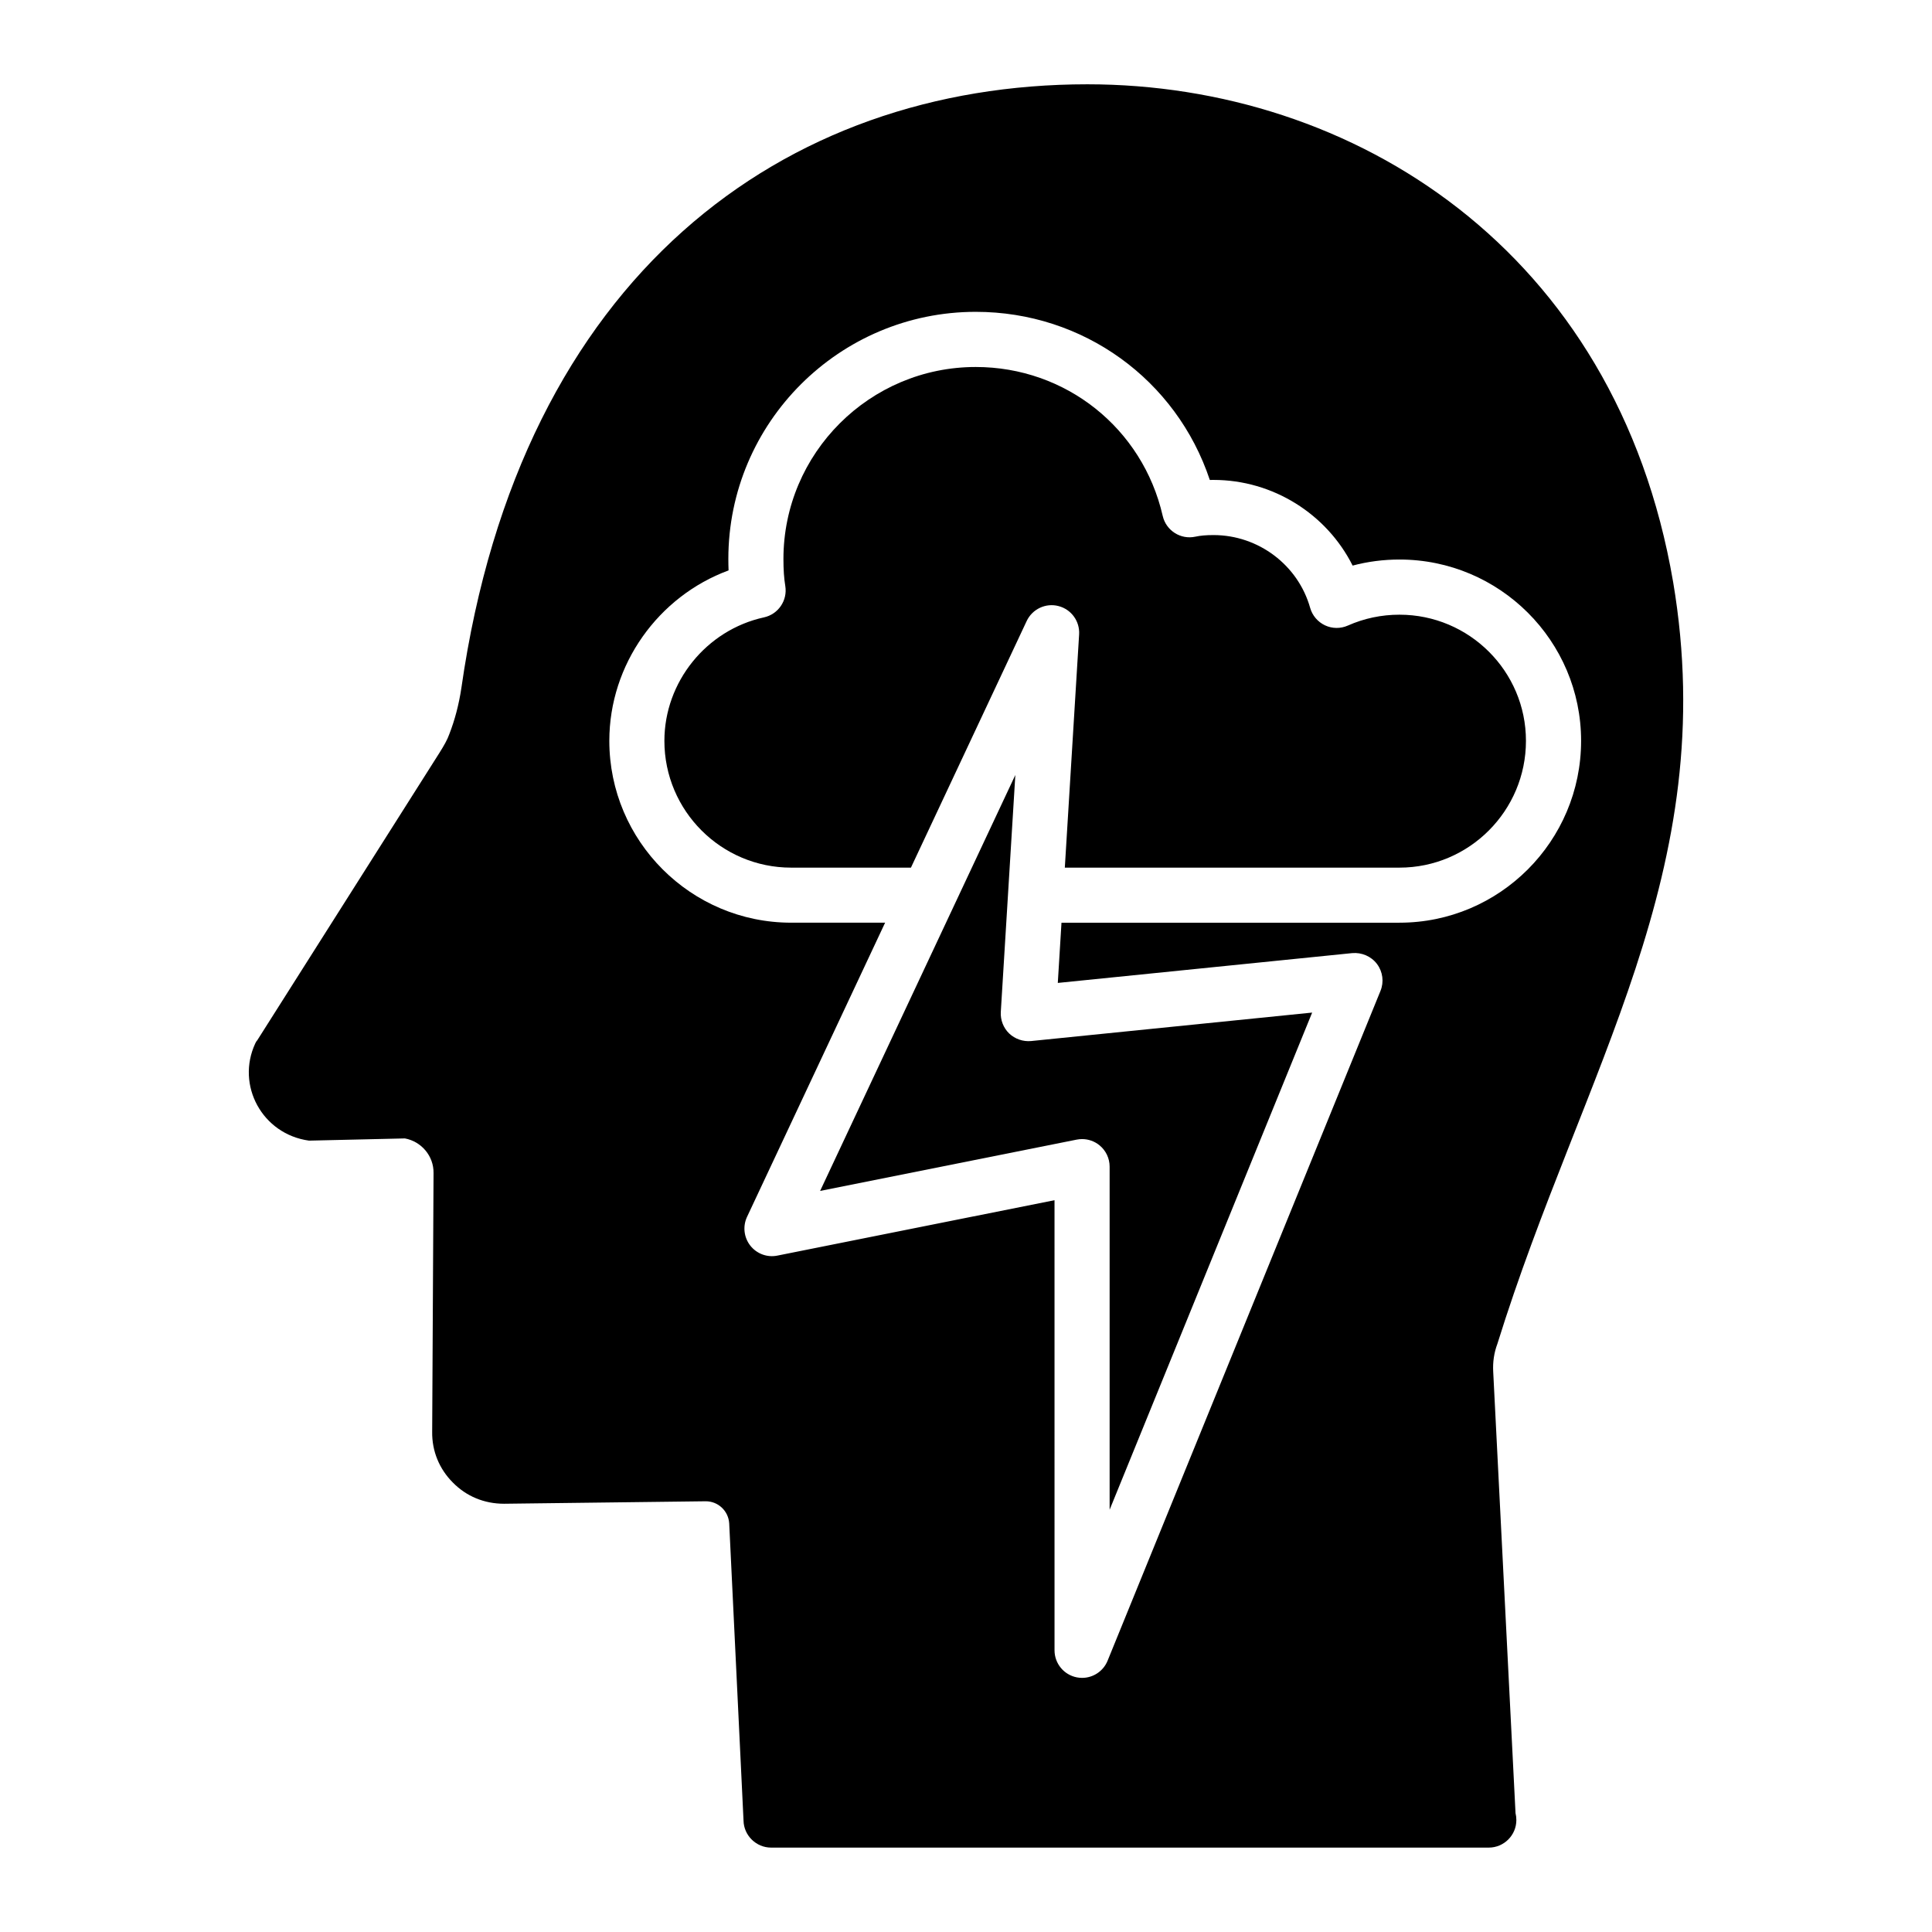
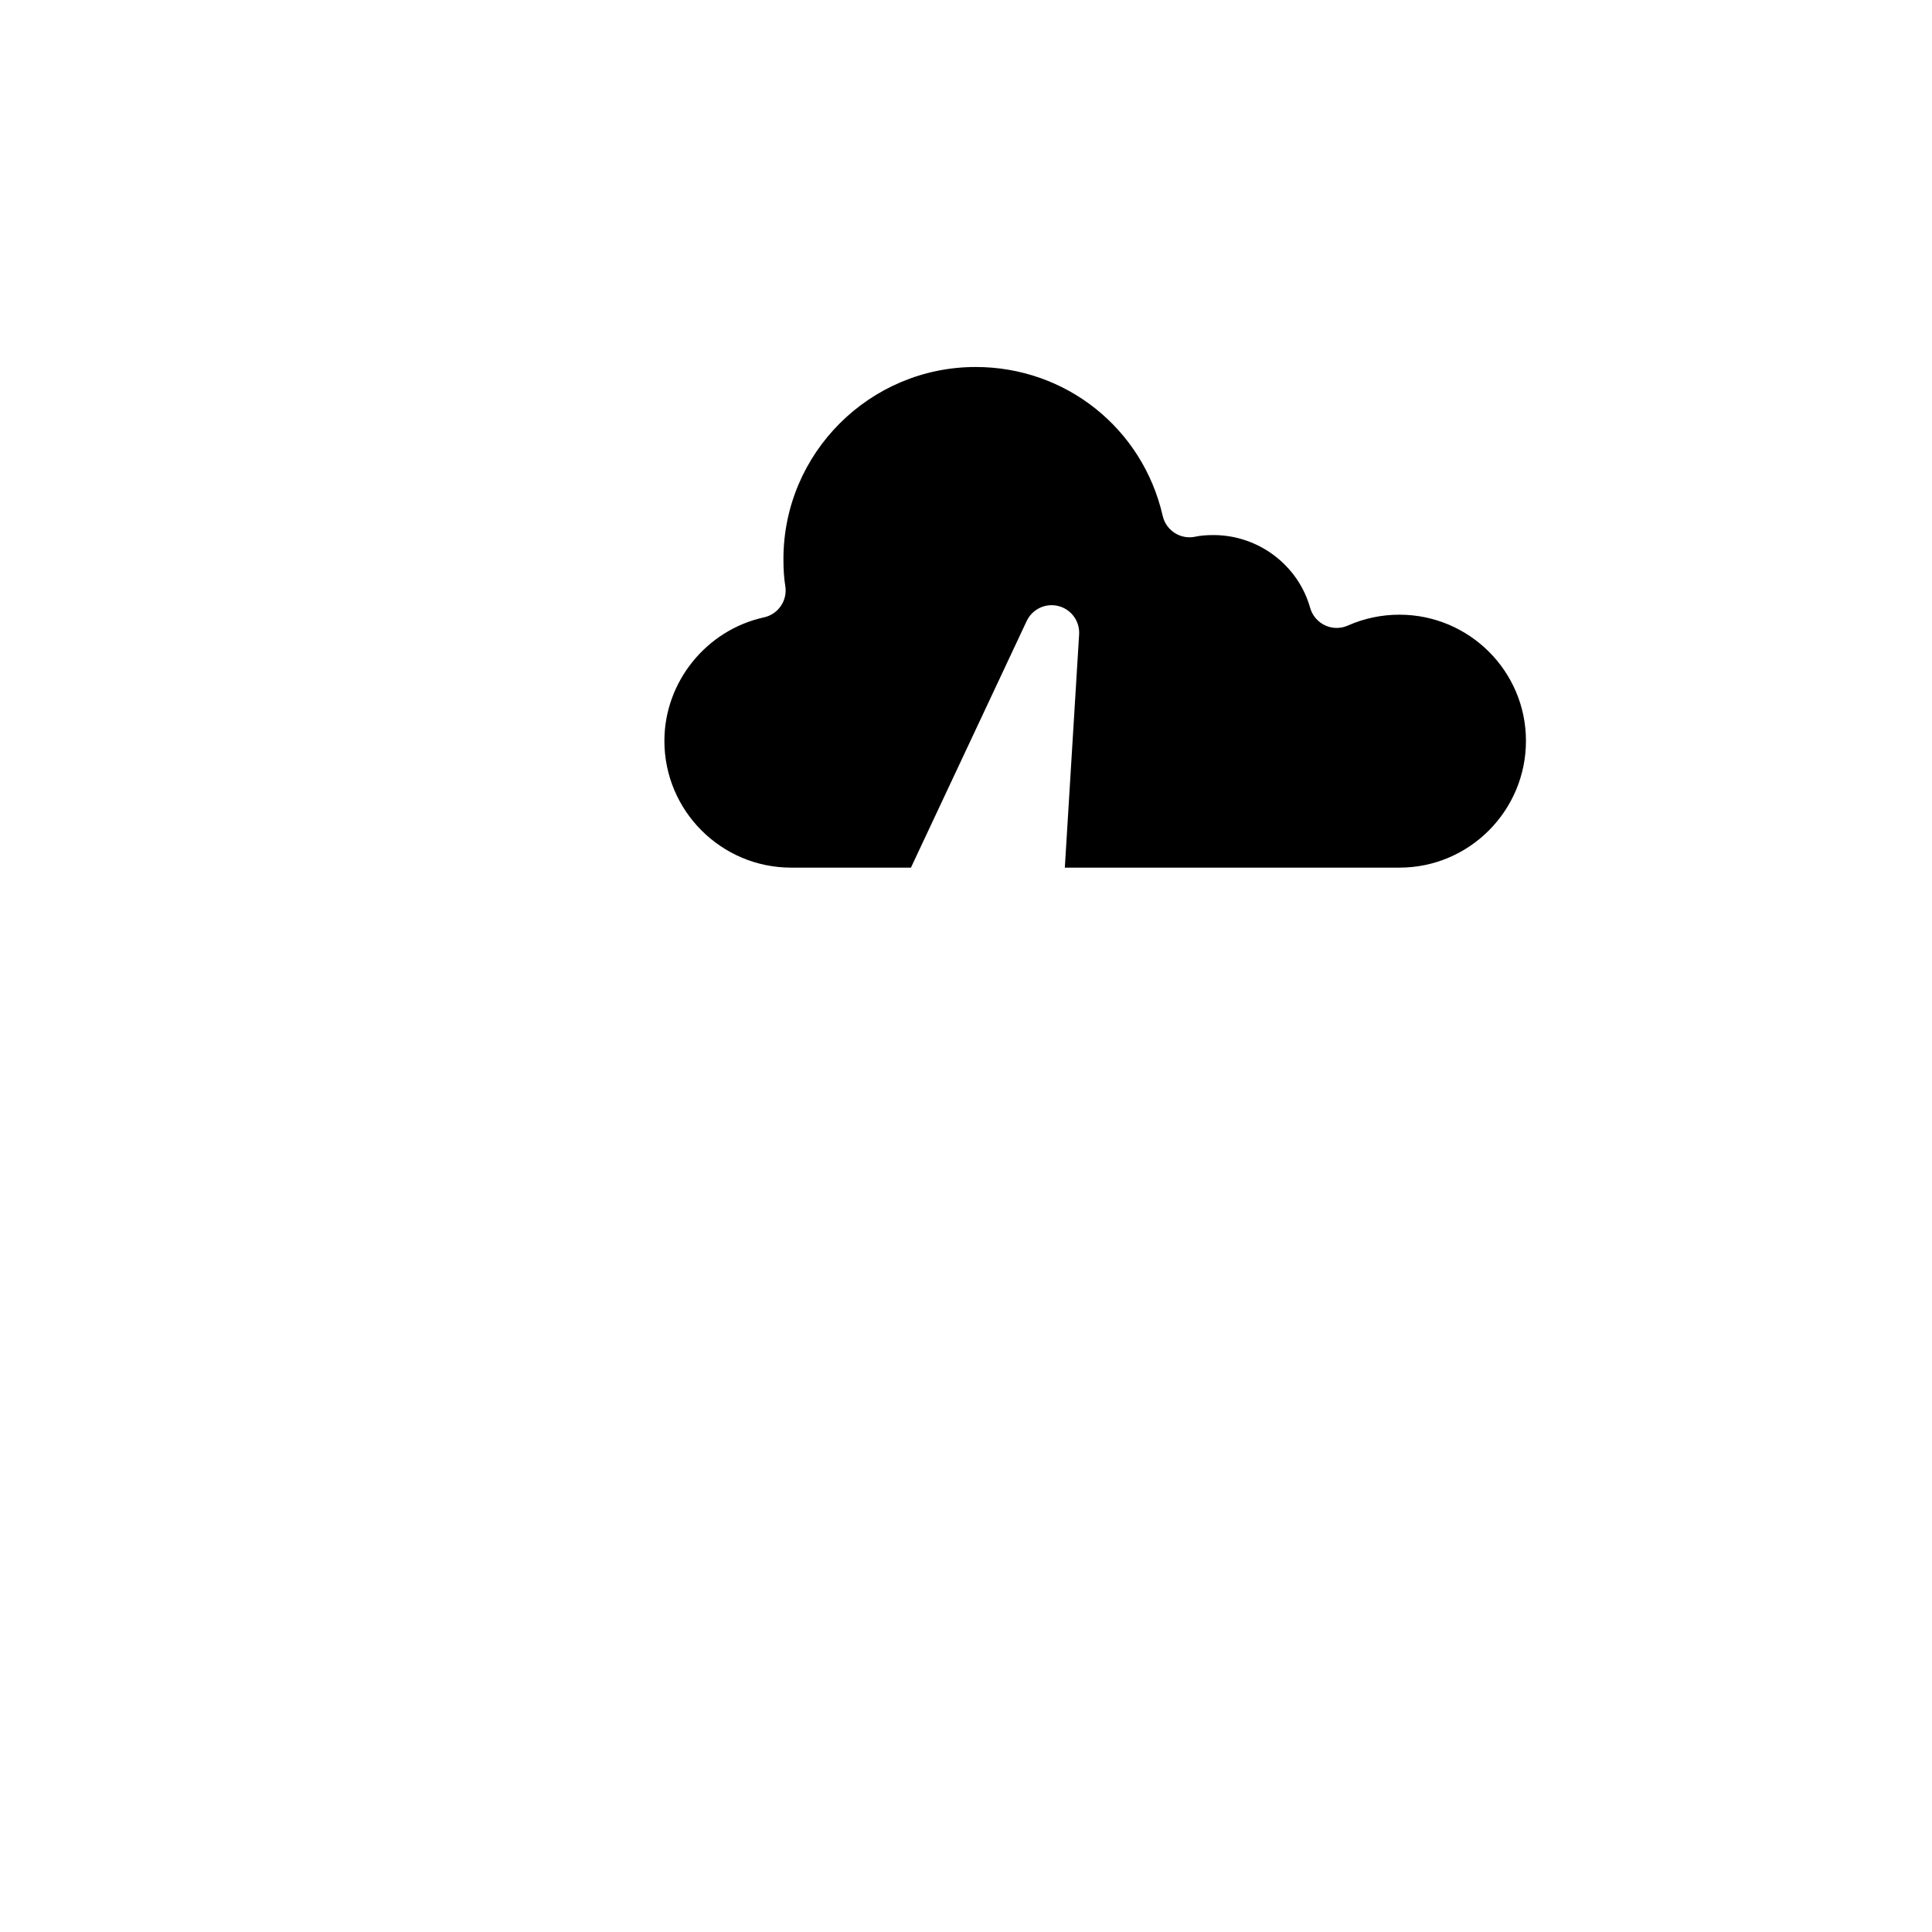
<svg xmlns="http://www.w3.org/2000/svg" fill="#000000" width="800px" height="800px" version="1.1" viewBox="144 144 512 512">
  <g>
    <path d="m514.88 306.9c-4.769 0-9.371 0.969-13.684 2.879-1.934 0.863-4.156 0.84-6.062-0.062-1.918-0.906-3.352-2.59-3.93-4.629-3.203-11.359-13.734-19.289-25.613-19.289-1.953 0-3.481 0.137-4.797 0.422-3.914 0.855-7.773-1.613-8.664-5.504-5.32-23.238-25.699-39.461-49.551-39.461-28.102 0-50.961 22.832-50.961 50.898 0 2.832 0.156 5.106 0.492 7.144 0.621 3.828-1.855 7.481-5.648 8.309-15.289 3.352-26.391 17.121-26.391 32.734 0 18.523 15.066 33.59 33.59 33.59h31.746l30.672-65.352c1.492-3.172 5.047-4.848 8.414-3.973 3.402 0.863 5.695 4.023 5.484 7.523l-3.789 61.801h88.684c18.48 0 33.52-15.066 33.52-33.59 0.012-18.438-15.027-33.441-33.512-33.441z" />
-     <path d="m411.45 417.89c-1.539-1.484-2.352-3.574-2.227-5.711l3.852-62.797-51.738 110.23 67.988-13.598c0.477-0.094 0.957-0.145 1.434-0.145 1.676 0 3.316 0.578 4.629 1.652 1.691 1.391 2.676 3.457 2.676 5.648v90.926l53.672-131.75-74.484 7.543c-2.113 0.195-4.254-0.527-5.801-2z" />
-     <path d="m587.39 298.21c-15.031-87.969-84.805-131.87-155.23-131.87-80.32 0-150.23 50.477-165.89 159.98-0.656 4.379-1.754 8.543-3.211 12.266-0.512 1.461-1.387 2.992-2.629 4.965l-48.266 76.156c-0.219 0.219-0.363 0.512-0.512 0.801-5.16 11.078 1.824 24.066 14.238 25.773 10.402-0.238 26.312-0.605 25.41-0.586 4.379 0.805 7.668 4.672 7.594 9.199l-0.363 68.562c-0.074 5.109 1.898 9.855 5.477 13.434 3.578 3.652 8.324 5.621 13.582 5.621l53.449-0.656c3.285 0 5.988 2.555 6.207 5.84 0.387 8.055-1.406-29.184 3.797 78.785 0.074 3.941 3.359 7.156 7.301 7.156h190.06 0.145c4.016 0 7.301-3.285 7.301-7.301 0-0.656-0.074-1.242-0.219-1.824l-5.914-116.97c-0.145-2.555 0.219-5.039 1.094-7.375 22.637-72.812 59.504-125.27 46.582-201.96zm-72.508 90.32h-89.578l-0.977 15.957 78.016-7.902c2.512-0.223 5.047 0.84 6.582 2.894 1.531 2.047 1.883 4.758 0.914 7.125l-72.316 177.5c-1.133 2.789-3.836 4.551-6.758 4.551-0.465 0-0.934-0.043-1.406-0.137-3.422-0.672-5.898-3.672-5.898-7.168l-0.004-119.29-73.445 14.688c-2.695 0.555-5.484-0.484-7.18-2.652-1.695-2.176-2.031-5.113-0.863-7.609l36.594-77.965h-24.891c-26.574 0-48.195-21.621-48.195-48.195 0-20.23 12.957-38.289 31.602-45.164-0.035-0.961-0.059-1.969-0.059-3.023 0-36.117 29.414-65.5 65.566-65.5 28.523 0 53.18 18.02 62.027 44.551 0.32-0.008 0.648-0.008 0.984-0.008 15.758 0 29.992 9.035 36.863 22.703 4.023-1.07 8.18-1.605 12.422-1.605 26.531 0 48.125 21.555 48.125 48.047 0 26.578-21.59 48.195-48.125 48.195z" />
  </g>
</svg>